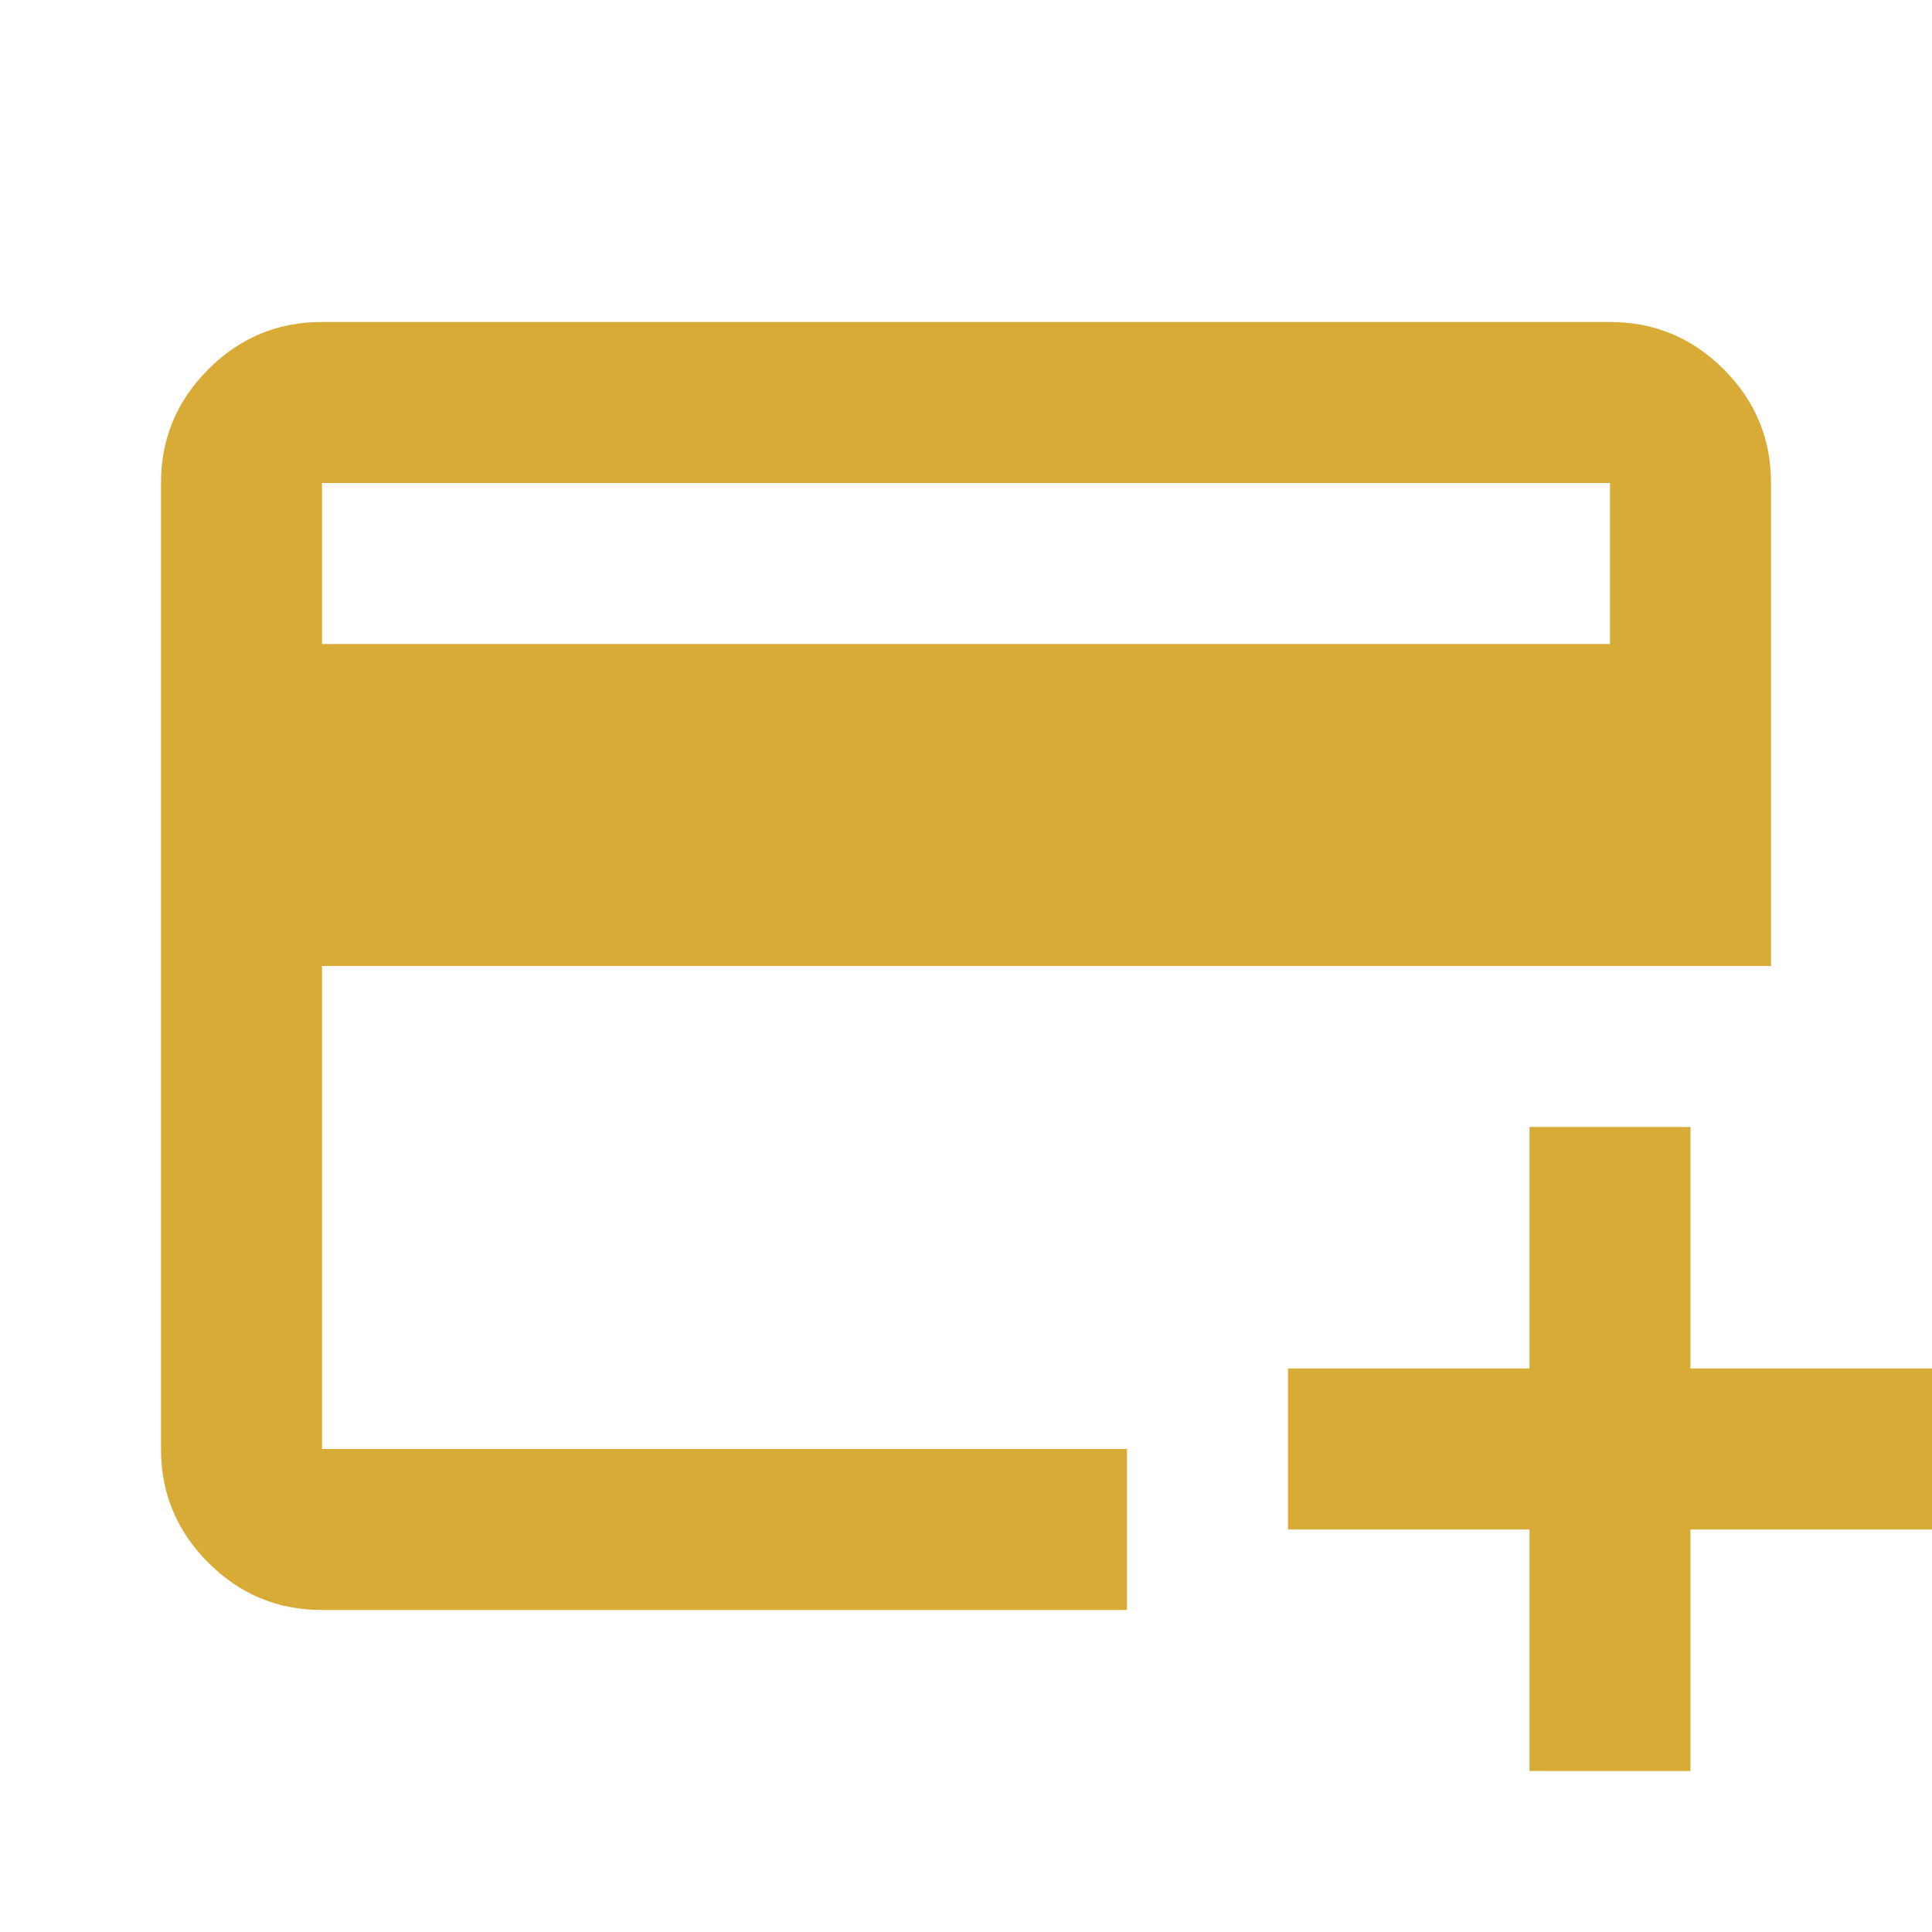
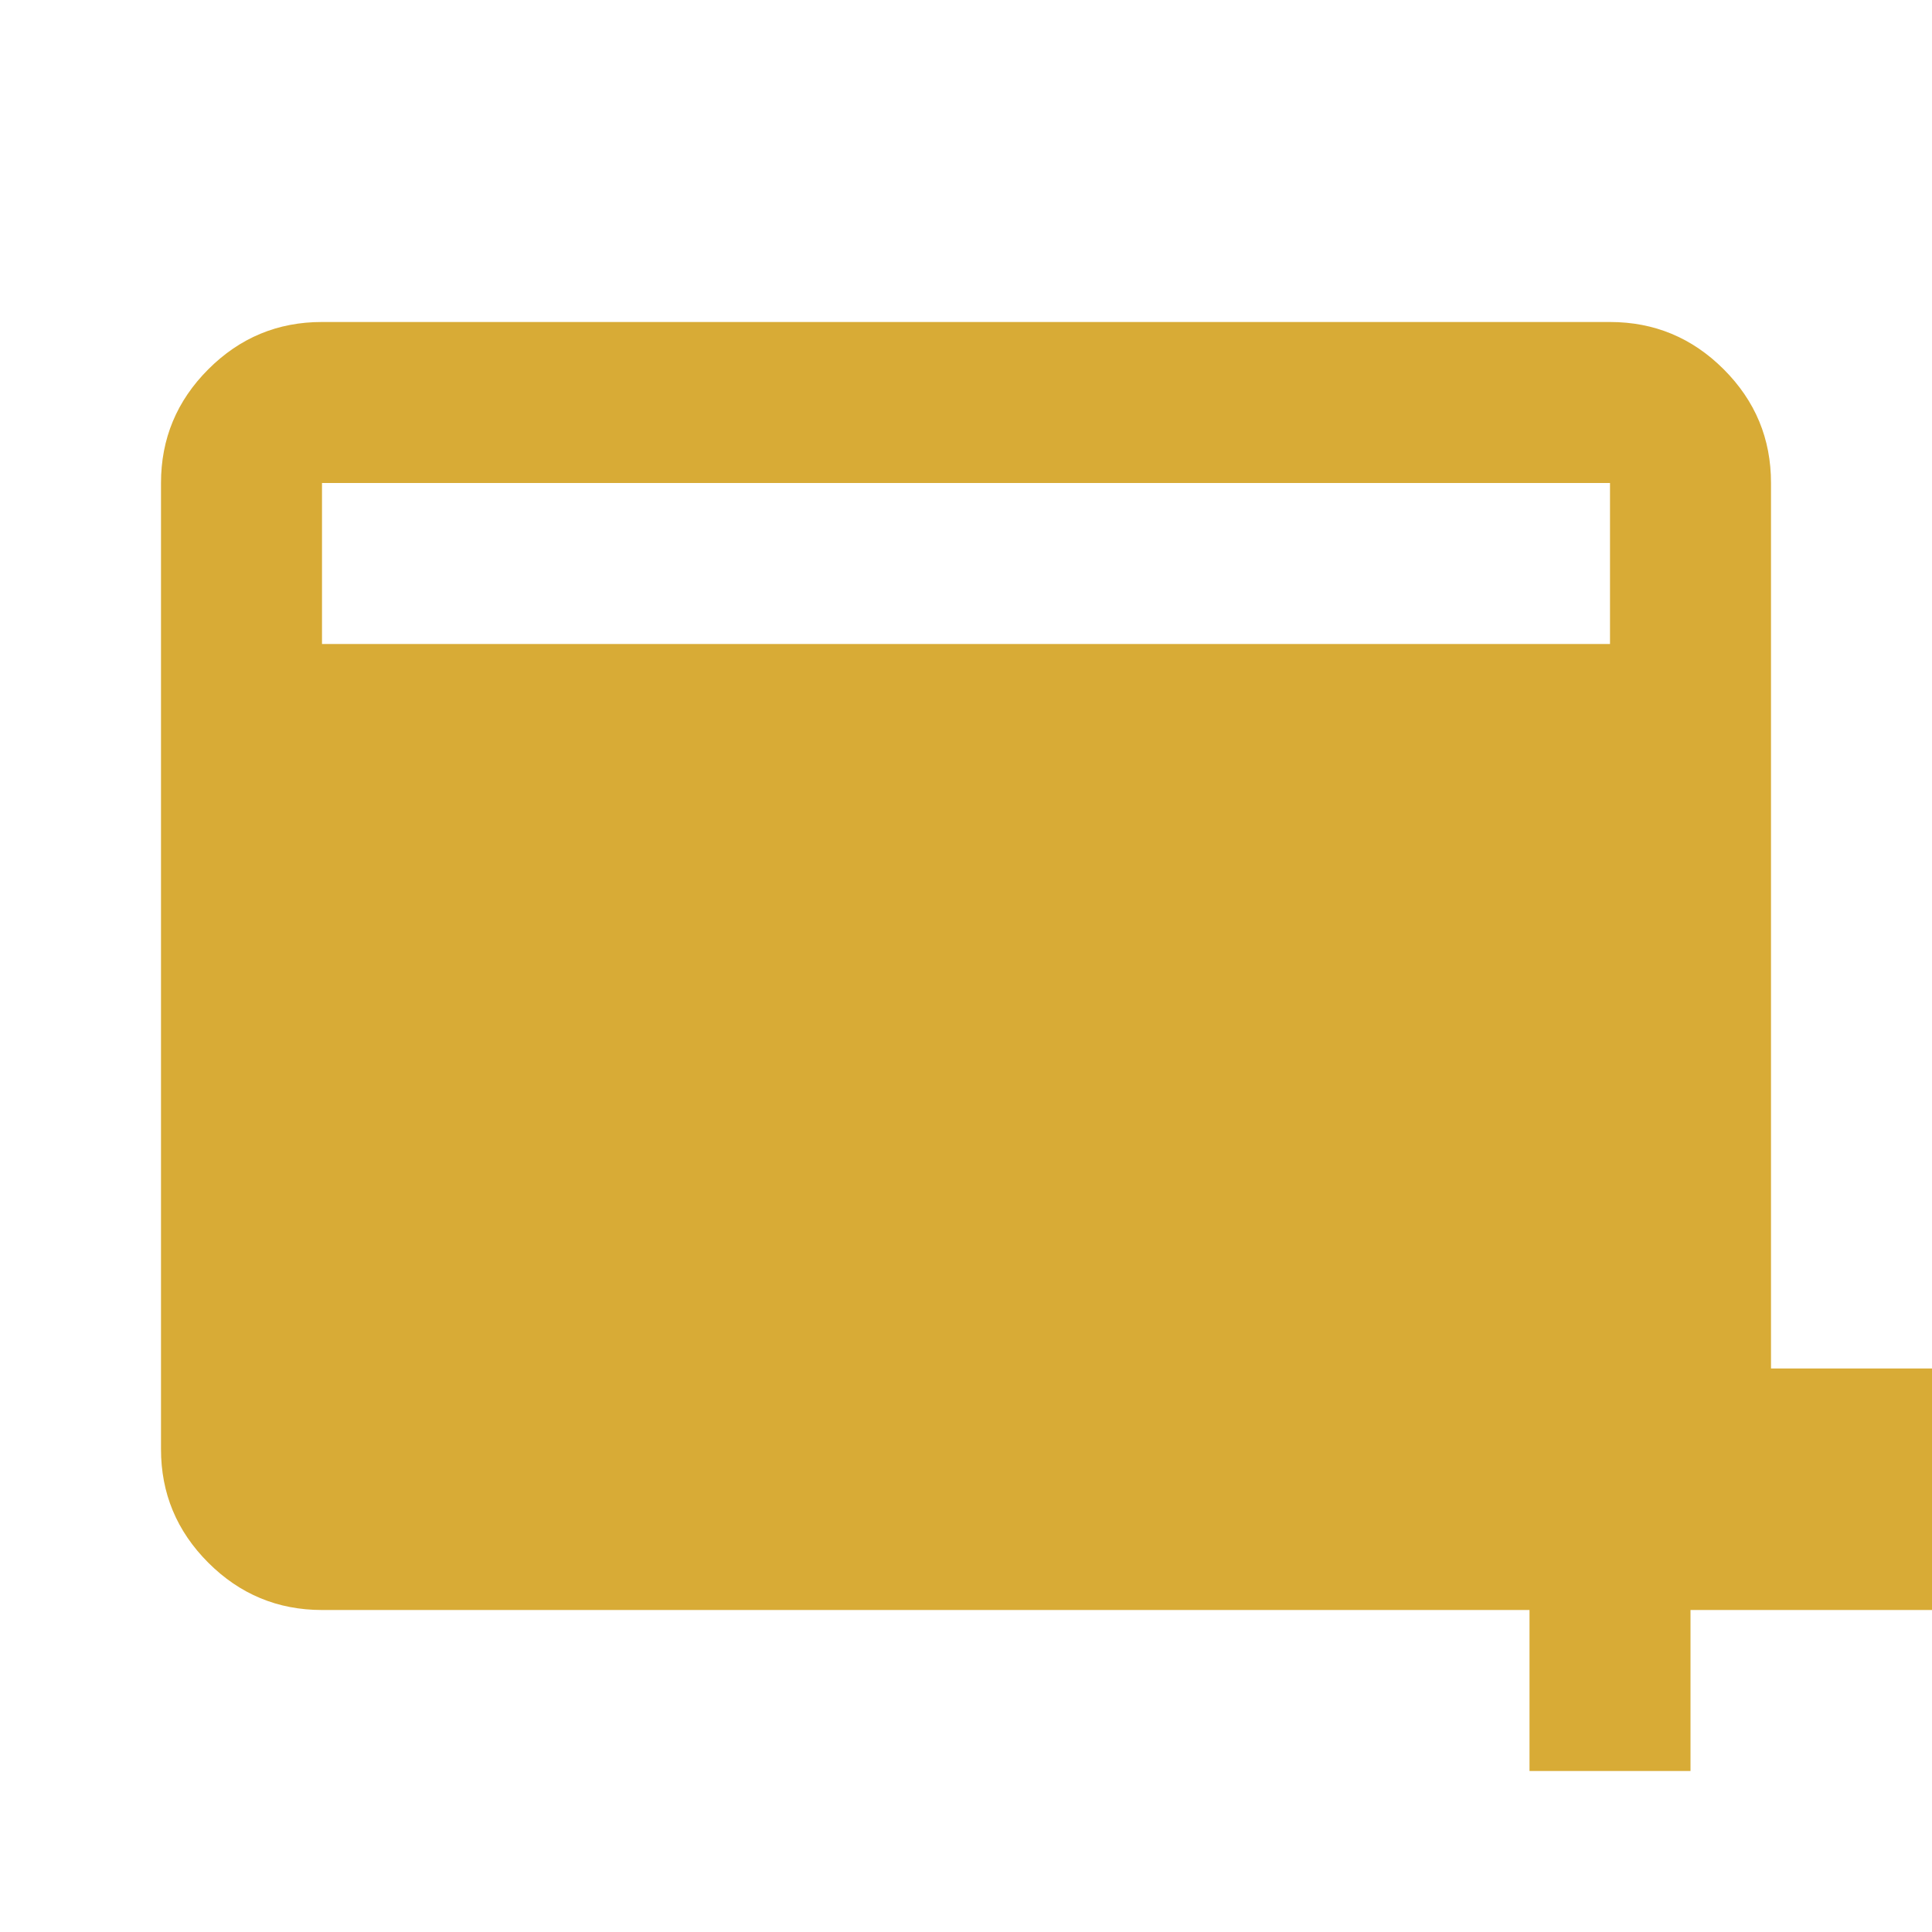
<svg xmlns="http://www.w3.org/2000/svg" width="32" height="32" viewBox="0 0 24 24">
-   <path fill="#d8ab36" d="M4 20q-.825 0-1.413-.588T2 18V6q0-.825.588-1.413T4 4h16q.825 0 1.413.588T22 6v6H4v6h10v2H4ZM4 8h16V6H4v2Zm15 14v-3h-3v-2h3v-3h2v3h3v2h-3v3h-2ZM4 18V6v12Z" />
+   <path fill="#d8ab36" d="M4 20q-.825 0-1.413-.588T2 18V6q0-.825.588-1.413T4 4h16q.825 0 1.413.588T22 6v6v6h10v2H4ZM4 8h16V6H4v2Zm15 14v-3h-3v-2h3v-3h2v3h3v2h-3v3h-2ZM4 18V6v12Z" />
</svg>